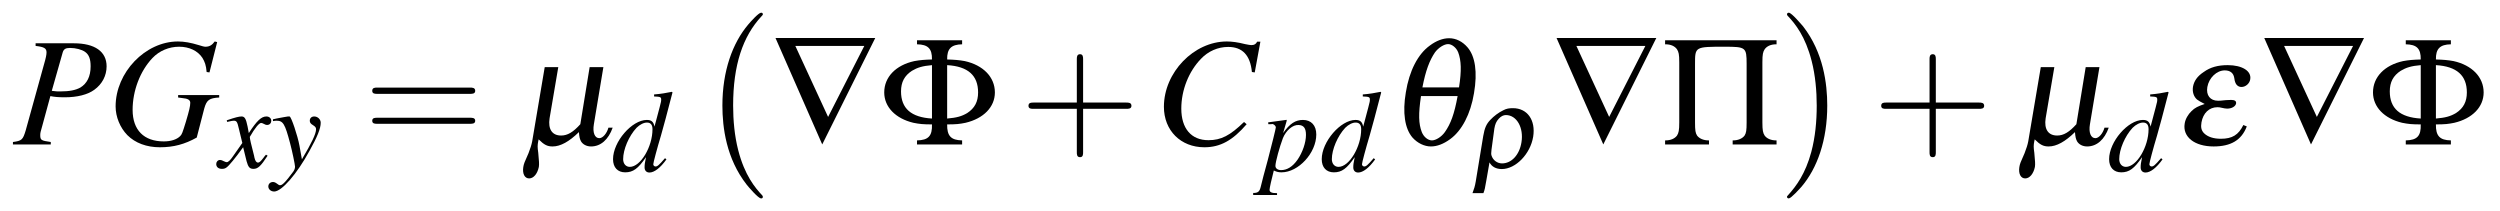
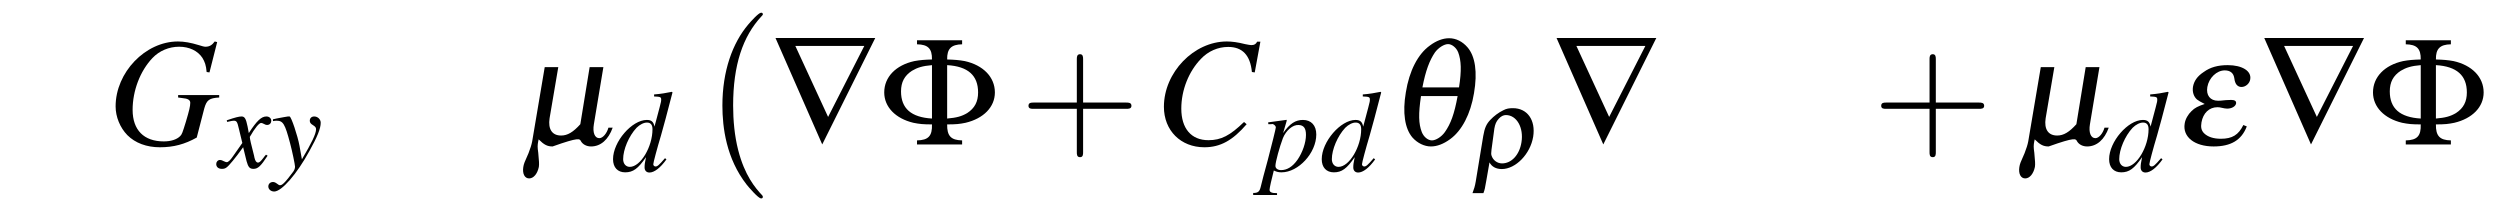
<svg xmlns="http://www.w3.org/2000/svg" xmlns:xlink="http://www.w3.org/1999/xlink" viewBox="0 0 193.1 16.334" version="1.2">
  <defs>
    <g>
      <symbol overflow="visible" id="glyph0-0">
        <path style="stroke:none;" d="" />
      </symbol>
      <symbol overflow="visible" id="glyph0-1">
-         <path style="stroke:none;" d="M 1.75 -7.609 C 2.422 -7.531 2.594 -7.422 2.594 -7.109 C 2.594 -6.938 2.547 -6.688 2.391 -6.156 L 0.984 -1.078 C 0.766 -0.359 0.688 -0.281 0 -0.188 L 0 0 L 2.922 0 L 2.922 -0.188 C 2.172 -0.297 2.109 -0.328 2.109 -0.734 C 2.109 -0.891 2.141 -1 2.266 -1.438 L 2.891 -3.734 C 3.188 -3.672 3.5 -3.641 4 -3.641 C 4.969 -3.641 5.766 -3.844 6.281 -4.219 C 6.891 -4.656 7.234 -5.312 7.234 -6.031 C 7.234 -7.172 6.328 -7.812 4.703 -7.812 L 1.75 -7.812 Z M 3.844 -7.109 C 3.922 -7.359 4.062 -7.453 4.406 -7.453 C 4.859 -7.453 5.312 -7.328 5.562 -7.156 C 5.875 -6.938 6 -6.594 6 -6.031 C 6 -5.25 5.719 -4.703 5.203 -4.391 C 4.828 -4.188 4.359 -4.094 3.625 -4.094 C 3.422 -4.094 3.328 -4.094 3 -4.141 Z M 3.844 -7.109 " />
-       </symbol>
+         </symbol>
      <symbol overflow="visible" id="glyph0-2">
        <path style="stroke:none;" d="M 8.469 -7.906 L 8.281 -7.953 C 8.078 -7.672 7.875 -7.547 7.562 -7.547 C 7.453 -7.547 7.297 -7.594 7.047 -7.672 C 6.438 -7.859 5.922 -7.953 5.438 -7.953 C 2.922 -7.953 0.625 -5.562 0.625 -2.938 C 0.625 -2.125 0.969 -1.297 1.531 -0.719 C 2.141 -0.109 3.016 0.219 4.047 0.219 C 5.109 0.219 5.969 -0.016 6.891 -0.531 L 7.469 -2.766 C 7.656 -3.438 7.859 -3.578 8.625 -3.625 L 8.625 -3.812 L 5.453 -3.812 L 5.453 -3.625 C 5.594 -3.609 5.75 -3.578 5.797 -3.578 C 6.188 -3.547 6.391 -3.438 6.391 -3.219 C 6.391 -2.953 6.312 -2.625 6.047 -1.734 C 5.781 -0.875 5.75 -0.781 5.609 -0.641 C 5.344 -0.375 4.891 -0.234 4.344 -0.234 C 2.812 -0.234 1.938 -1.109 1.938 -2.672 C 1.938 -4.141 2.516 -5.672 3.469 -6.672 C 4 -7.234 4.75 -7.547 5.531 -7.547 C 6.312 -7.547 6.969 -7.234 7.328 -6.688 C 7.516 -6.375 7.609 -6.125 7.656 -5.594 L 7.875 -5.562 Z M 8.469 -7.906 " />
      </symbol>
      <symbol overflow="visible" id="glyph0-3">
        <path style="stroke:none;" d="M 7.797 -5.562 L 8.234 -7.938 L 7.984 -7.938 C 7.891 -7.75 7.766 -7.672 7.531 -7.672 C 7.438 -7.672 7.297 -7.703 7.047 -7.75 C 6.5 -7.891 6.031 -7.953 5.641 -7.953 C 3.094 -7.953 0.781 -5.562 0.781 -2.906 C 0.781 -1.078 2.078 0.219 3.906 0.219 C 5.141 0.219 6.094 -0.312 7.172 -1.562 L 6.969 -1.734 C 5.891 -0.688 5.203 -0.328 4.219 -0.328 C 2.891 -0.328 2.125 -1.234 2.125 -2.766 C 2.125 -4.203 2.703 -5.641 3.641 -6.609 C 4.203 -7.203 4.953 -7.531 5.75 -7.531 C 6.844 -7.531 7.453 -6.891 7.578 -5.594 Z M 7.797 -5.562 " />
      </symbol>
      <symbol overflow="visible" id="glyph1-0">
        <path style="stroke:none;" d="" />
      </symbol>
      <symbol overflow="visible" id="glyph1-1">
        <path style="stroke:none;" d="M 3.609 -1 C 3.531 -0.922 3.484 -0.859 3.406 -0.75 C 3.203 -0.484 3.094 -0.391 3 -0.391 C 2.859 -0.391 2.781 -0.516 2.719 -0.766 C 2.703 -0.828 2.688 -0.891 2.688 -0.922 C 2.453 -1.828 2.359 -2.234 2.359 -2.375 C 2.75 -3.062 3.078 -3.453 3.234 -3.453 C 3.297 -3.453 3.359 -3.422 3.453 -3.375 C 3.562 -3.312 3.625 -3.297 3.688 -3.297 C 3.891 -3.297 4.016 -3.438 4.016 -3.625 C 4.016 -3.812 3.859 -3.953 3.641 -3.953 C 3.25 -3.953 2.906 -3.625 2.281 -2.672 L 2.188 -3.172 C 2.062 -3.781 1.969 -3.953 1.719 -3.953 C 1.531 -3.953 1.219 -3.875 0.672 -3.688 L 0.578 -3.656 L 0.609 -3.531 C 0.953 -3.609 1.031 -3.625 1.109 -3.625 C 1.344 -3.625 1.391 -3.547 1.516 -3 L 1.781 -1.906 L 1.047 -0.859 C 0.859 -0.578 0.688 -0.422 0.578 -0.422 C 0.531 -0.422 0.438 -0.453 0.344 -0.5 C 0.234 -0.562 0.141 -0.594 0.062 -0.594 C -0.109 -0.594 -0.234 -0.453 -0.234 -0.281 C -0.234 -0.047 -0.062 0.094 0.203 0.094 C 0.484 0.094 0.594 0.016 1.047 -0.531 C 1.281 -0.812 1.469 -1.062 1.844 -1.578 L 2.109 -0.5 C 2.234 -0.047 2.344 0.094 2.641 0.094 C 2.984 0.094 3.203 -0.109 3.734 -0.922 Z M 3.609 -1 " />
      </symbol>
      <symbol overflow="visible" id="glyph1-2">
        <path style="stroke:none;" d="M 0.141 -3.594 C 0.25 -3.609 0.312 -3.625 0.406 -3.625 C 0.922 -3.625 1.062 -3.406 1.469 -1.859 C 1.625 -1.281 1.844 -0.219 1.844 -0.078 C 1.844 0.078 1.781 0.219 1.656 0.375 C 1.375 0.75 1.188 0.984 1.094 1.078 C 0.906 1.281 0.797 1.359 0.688 1.359 C 0.625 1.359 0.562 1.328 0.469 1.25 C 0.328 1.141 0.234 1.109 0.141 1.109 C -0.062 1.109 -0.219 1.25 -0.219 1.453 C -0.219 1.672 -0.016 1.844 0.234 1.844 C 0.812 1.844 1.984 0.5 2.953 -1.281 C 3.562 -2.375 3.828 -3.016 3.828 -3.469 C 3.828 -3.734 3.594 -3.953 3.328 -3.953 C 3.125 -3.953 2.984 -3.828 2.984 -3.625 C 2.984 -3.484 3.047 -3.391 3.234 -3.281 C 3.406 -3.172 3.469 -3.094 3.469 -2.969 C 3.469 -2.609 3.125 -1.906 2.375 -0.641 L 2.188 -1.688 C 2.047 -2.469 1.547 -3.953 1.422 -3.953 L 1.375 -3.953 C 1.375 -3.953 1.344 -3.953 1.297 -3.953 C 1.219 -3.938 0.891 -3.891 0.422 -3.797 C 0.375 -3.781 0.266 -3.766 0.141 -3.734 Z M 0.141 -3.594 " />
      </symbol>
      <symbol overflow="visible" id="glyph1-3">
        <path style="stroke:none;" d="M 4.156 -1 C 3.672 -0.438 3.562 -0.359 3.422 -0.359 C 3.328 -0.359 3.25 -0.438 3.25 -0.531 C 3.25 -0.656 3.547 -1.766 3.844 -2.75 C 4.078 -3.562 4.266 -4.281 4.734 -6.078 L 4.688 -6.125 C 4.203 -6.031 3.891 -5.969 3.312 -5.922 L 3.312 -5.766 C 3.797 -5.75 3.859 -5.719 3.859 -5.531 C 3.859 -5.422 3.859 -5.359 3.734 -4.906 L 3.344 -3.438 C 3.266 -3.812 3.109 -3.953 2.75 -3.953 C 1.594 -3.953 0.141 -2.266 0.141 -0.922 C 0.141 -0.281 0.5 0.094 1.078 0.094 C 1.688 0.094 2.078 -0.188 2.688 -1.078 C 2.594 -0.625 2.578 -0.5 2.578 -0.281 C 2.578 -0.047 2.719 0.109 2.953 0.109 C 3.328 0.109 3.797 -0.25 4.266 -0.906 Z M 2.797 -3.75 C 3.062 -3.734 3.188 -3.562 3.188 -3.234 C 3.188 -1.875 2.266 -0.328 1.438 -0.328 C 1.125 -0.328 0.922 -0.578 0.922 -0.922 C 0.922 -1.672 1.359 -2.703 1.953 -3.344 C 2.203 -3.594 2.531 -3.766 2.797 -3.75 Z M 2.797 -3.75 " />
      </symbol>
      <symbol overflow="visible" id="glyph1-4">
        <path style="stroke:none;" d="M 0.5 -3.625 L 0.703 -3.625 C 0.703 -3.625 0.719 -3.625 0.734 -3.625 C 0.859 -3.688 1.078 -3.516 1.078 -3.375 C 1.078 -3.297 0.766 -2.031 0.453 -0.844 C 0.203 0.047 -0.016 0.906 -0.078 1.172 C -0.172 1.578 -0.281 1.688 -0.672 1.688 L -0.672 1.844 L 1.172 1.844 L 1.172 1.703 C 0.75 1.703 0.594 1.625 0.594 1.438 C 0.594 1.312 0.75 0.609 0.922 -0.047 C 1.141 0.062 1.312 0.094 1.516 0.094 C 2.828 0.094 4.203 -1.406 4.203 -2.828 C 4.203 -3.531 3.812 -3.953 3.172 -3.953 C 2.594 -3.953 2.156 -3.672 1.641 -2.938 L 1.906 -3.844 L 1.922 -3.922 C 1.922 -3.922 1.922 -3.922 1.906 -3.953 L 1.891 -3.953 C 1.891 -3.969 1.891 -3.969 1.891 -3.969 L 1.859 -3.953 L 0.484 -3.766 Z M 2.844 -3.562 C 3.234 -3.547 3.406 -3.312 3.406 -2.797 C 3.406 -2.203 3.141 -1.438 2.75 -0.875 C 2.375 -0.344 1.953 -0.078 1.484 -0.078 C 1.234 -0.078 1.047 -0.203 1.047 -0.406 C 1.047 -0.703 1.375 -1.891 1.625 -2.547 C 1.875 -3.156 2.391 -3.594 2.844 -3.562 Z M 2.844 -3.562 " />
      </symbol>
      <symbol overflow="visible" id="glyph2-0">
-         <path style="stroke:none;" d="" />
-       </symbol>
+         </symbol>
      <symbol overflow="visible" id="glyph2-1">
-         <path style="stroke:none;" d="M 8.219 -3.906 C 8.391 -3.906 8.625 -3.906 8.625 -4.141 C 8.625 -4.391 8.391 -4.391 8.219 -4.391 L 1.062 -4.391 C 0.891 -4.391 0.672 -4.391 0.672 -4.141 C 0.672 -3.906 0.891 -3.906 1.078 -3.906 Z M 8.219 -1.594 C 8.391 -1.594 8.625 -1.594 8.625 -1.828 C 8.625 -2.062 8.391 -2.062 8.219 -2.062 L 1.078 -2.062 C 0.891 -2.062 0.672 -2.062 0.672 -1.828 C 0.672 -1.594 0.891 -1.594 1.062 -1.594 Z M 8.219 -1.594 " />
-       </symbol>
+         </symbol>
      <symbol overflow="visible" id="glyph2-2">
        <path style="stroke:none;" d="M 4.891 -2.75 L 8.219 -2.75 C 8.391 -2.75 8.625 -2.75 8.625 -2.984 C 8.625 -3.234 8.391 -3.234 8.219 -3.234 L 4.891 -3.234 L 4.891 -6.578 C 4.891 -6.734 4.891 -6.969 4.656 -6.969 C 4.406 -6.969 4.406 -6.734 4.406 -6.578 L 4.406 -3.234 L 1.062 -3.234 C 0.891 -3.234 0.672 -3.234 0.672 -2.984 C 0.672 -2.75 0.891 -2.75 1.062 -2.75 L 4.406 -2.75 L 4.406 0.594 C 4.406 0.766 4.406 0.984 4.656 0.984 C 4.891 0.984 4.891 0.766 4.891 0.594 Z M 4.891 -2.75 " />
      </symbol>
      <symbol overflow="visible" id="glyph3-0">
        <path style="stroke:none;" d="" />
      </symbol>
      <symbol overflow="visible" id="glyph3-1">
-         <path style="stroke:none;" d="M 6.281 -5.969 L 5.219 -5.969 L 4.5 -1.562 C 3.953 -0.953 3.516 -0.688 3.016 -0.688 C 2.312 -0.688 2 -1.188 2.125 -2.016 L 2.797 -5.969 L 1.75 -5.969 L 0.781 -0.234 C 0.734 0.016 0.641 0.312 0.5 0.672 C 0.172 1.406 0.141 1.484 0.094 1.75 C 0.016 2.266 0.203 2.625 0.547 2.625 C 0.891 2.625 1.188 2.266 1.297 1.734 C 1.328 1.484 1.312 1.328 1.25 0.641 C 1.188 0.203 1.188 0.078 1.25 -0.25 L 1.281 -0.391 C 1.703 0.031 1.953 0.156 2.359 0.156 C 2.969 0.156 3.641 -0.219 4.391 -0.953 C 4.422 -0.578 4.453 -0.438 4.547 -0.25 C 4.688 0 4.984 0.156 5.328 0.156 C 6.078 0.156 6.672 -0.375 7 -1.297 L 6.672 -1.297 C 6.547 -0.844 6.234 -0.484 5.969 -0.484 C 5.609 -0.484 5.438 -0.922 5.547 -1.562 Z M 6.281 -5.969 " />
+         <path style="stroke:none;" d="M 6.281 -5.969 L 5.219 -5.969 L 4.5 -1.562 C 3.953 -0.953 3.516 -0.688 3.016 -0.688 C 2.312 -0.688 2 -1.188 2.125 -2.016 L 2.797 -5.969 L 1.75 -5.969 L 0.781 -0.234 C 0.734 0.016 0.641 0.312 0.5 0.672 C 0.172 1.406 0.141 1.484 0.094 1.75 C 0.016 2.266 0.203 2.625 0.547 2.625 C 0.891 2.625 1.188 2.266 1.297 1.734 C 1.328 1.484 1.312 1.328 1.25 0.641 C 1.188 0.203 1.188 0.078 1.25 -0.25 L 1.281 -0.391 C 1.703 0.031 1.953 0.156 2.359 0.156 C 4.422 -0.578 4.453 -0.438 4.547 -0.25 C 4.688 0 4.984 0.156 5.328 0.156 C 6.078 0.156 6.672 -0.375 7 -1.297 L 6.672 -1.297 C 6.547 -0.844 6.234 -0.484 5.969 -0.484 C 5.609 -0.484 5.438 -0.922 5.547 -1.562 Z M 6.281 -5.969 " />
      </symbol>
      <symbol overflow="visible" id="glyph3-2">
        <path style="stroke:none;" d="M 4.531 -8.203 C 4.062 -8.203 3.547 -8.016 3.047 -7.641 C 2.125 -6.984 1.453 -5.688 1.188 -4.016 C 0.922 -2.453 1.109 -1.219 1.703 -0.531 C 2.094 -0.094 2.625 0.156 3.125 0.156 C 3.594 0.156 4.094 -0.031 4.609 -0.406 C 5.516 -1.062 6.188 -2.344 6.453 -3.953 C 6.734 -5.594 6.547 -6.812 5.953 -7.5 C 5.562 -7.953 5.062 -8.203 4.531 -8.203 Z M 5.188 -3.734 C 4.938 -2.359 4.656 -1.594 4.203 -0.953 C 3.938 -0.578 3.5 -0.312 3.203 -0.312 C 2.891 -0.312 2.562 -0.594 2.422 -0.953 C 2.172 -1.594 2.156 -2.359 2.359 -3.734 Z M 2.469 -4.406 C 2.719 -5.703 3.016 -6.484 3.438 -7.109 C 3.703 -7.469 4.141 -7.75 4.453 -7.75 C 4.75 -7.75 5.094 -7.469 5.234 -7.109 C 5.469 -6.484 5.5 -5.703 5.297 -4.406 Z M 2.469 -4.406 " />
      </symbol>
      <symbol overflow="visible" id="glyph3-3">
        <path style="stroke:none;" d="M 5.062 -1.5 C 4.688 -0.734 4.203 -0.438 3.328 -0.438 C 2.766 -0.438 2.312 -0.578 2.016 -0.875 C 1.812 -1.094 1.766 -1.328 1.828 -1.703 C 1.953 -2.422 2.422 -2.875 3.062 -2.875 C 3.172 -2.875 3.281 -2.859 3.406 -2.828 C 3.547 -2.797 3.688 -2.766 3.812 -2.766 C 4.172 -2.766 4.453 -2.938 4.5 -3.156 C 4.531 -3.344 4.406 -3.438 4.125 -3.438 C 4.031 -3.438 3.938 -3.438 3.719 -3.422 C 3.312 -3.375 3.219 -3.375 3.109 -3.375 C 2.5 -3.375 2.172 -3.797 2.281 -4.438 C 2.406 -5.141 3 -5.719 3.625 -5.719 C 4.047 -5.719 4.297 -5.516 4.359 -5.141 C 4.391 -4.953 4.406 -4.859 4.422 -4.844 C 4.5 -4.578 4.688 -4.438 4.922 -4.438 C 5.234 -4.438 5.547 -4.703 5.594 -5.031 C 5.703 -5.672 4.969 -6.125 3.859 -6.125 C 3.109 -6.125 2.516 -5.969 2 -5.594 C 1.5 -5.266 1.25 -4.891 1.172 -4.453 C 1.109 -4.047 1.234 -3.688 1.484 -3.469 C 1.641 -3.359 1.734 -3.297 2.078 -3.125 C 1.562 -2.953 1.312 -2.828 1.062 -2.578 C 0.797 -2.328 0.578 -1.953 0.531 -1.609 C 0.359 -0.578 1.297 0.156 2.766 0.156 C 4.094 0.156 4.922 -0.328 5.328 -1.391 Z M 5.062 -1.5 " />
      </symbol>
      <symbol overflow="visible" id="glyph4-0">
        <path style="stroke:none;" d="" />
      </symbol>
      <symbol overflow="visible" id="glyph4-1">
        <path style="stroke:none;" d="M 4.938 13.734 C 4.938 13.688 4.906 13.656 4.891 13.625 C 4.344 13.047 3.531 12.078 3.031 10.125 C 2.75 9.031 2.641 7.812 2.641 6.688 C 2.641 3.547 3.391 1.344 4.828 -0.203 C 4.938 -0.312 4.938 -0.328 4.938 -0.359 C 4.938 -0.484 4.844 -0.484 4.797 -0.484 C 4.609 -0.484 3.969 0.234 3.812 0.422 C 2.594 1.859 1.812 4.016 1.812 6.688 C 1.812 8.375 2.109 10.781 3.688 12.797 C 3.797 12.938 4.578 13.859 4.797 13.859 C 4.844 13.859 4.938 13.859 4.938 13.734 Z M 4.938 13.734 " />
      </symbol>
      <symbol overflow="visible" id="glyph4-2">
-         <path style="stroke:none;" d="M 3.641 6.688 C 3.641 5 3.344 2.594 1.781 0.578 C 1.656 0.438 0.891 -0.484 0.672 -0.484 C 0.609 -0.484 0.531 -0.453 0.531 -0.359 C 0.531 -0.312 0.547 -0.281 0.594 -0.234 C 1.172 0.375 1.953 1.344 2.438 3.25 C 2.719 4.344 2.828 5.562 2.828 6.688 C 2.828 7.891 2.719 9.109 2.406 10.281 C 1.953 11.953 1.25 12.906 0.641 13.578 C 0.531 13.688 0.531 13.703 0.531 13.734 C 0.531 13.828 0.609 13.859 0.672 13.859 C 0.844 13.859 1.5 13.125 1.656 12.953 C 2.875 11.516 3.641 9.359 3.641 6.688 Z M 3.641 6.688 " />
-       </symbol>
+         </symbol>
      <symbol overflow="visible" id="glyph5-0">
        <path style="stroke:none;" d="" />
      </symbol>
      <symbol overflow="visible" id="glyph5-1">
        <path style="stroke:none;" d="M 8.141 -8.219 L 0.438 -8.219 L 4.047 0 Z M 7.297 -7.609 L 4.5 -2.125 L 1.969 -7.609 Z M 7.297 -7.609 " />
      </symbol>
      <symbol overflow="visible" id="glyph5-2">
        <path style="stroke:none;" d="M 2.844 0 L 6.328 0 L 6.328 -0.312 C 5.469 -0.328 5.156 -0.656 5.172 -1.547 C 5.859 -1.547 6.141 -1.578 6.594 -1.672 C 7.984 -2 8.859 -2.891 8.859 -4.016 C 8.859 -5.203 7.953 -6.125 6.531 -6.438 C 6.109 -6.516 5.719 -6.547 5.172 -6.562 C 5.156 -7.391 5.484 -7.719 6.328 -7.734 L 6.328 -8.047 L 2.844 -8.047 L 2.844 -7.734 C 3.688 -7.719 4.016 -7.406 4 -6.562 C 3.438 -6.547 3.062 -6.516 2.641 -6.438 C 1.203 -6.125 0.312 -5.203 0.312 -4.016 C 0.312 -2.891 1.188 -2 2.562 -1.672 C 3.031 -1.578 3.312 -1.547 4 -1.547 C 4.031 -0.656 3.719 -0.328 2.844 -0.312 Z M 4 -2 C 2.391 -2.094 1.609 -2.781 1.609 -4.094 C 1.609 -4.812 1.875 -5.312 2.453 -5.688 C 2.875 -5.938 3.266 -6.062 4 -6.125 Z M 5.172 -6.125 C 6.781 -6.031 7.562 -5.328 7.562 -4.016 C 7.562 -3.297 7.297 -2.797 6.719 -2.422 C 6.297 -2.172 5.906 -2.062 5.172 -2 Z M 5.172 -6.125 " />
      </symbol>
      <symbol overflow="visible" id="glyph5-3">
-         <path style="stroke:none;" d="M 0.297 -7.734 L 0.328 -7.734 C 0.734 -7.734 1.047 -7.594 1.219 -7.344 C 1.344 -7.141 1.391 -6.969 1.391 -6.344 L 1.391 -1.703 C 1.391 -1.078 1.344 -0.891 1.219 -0.688 C 1.047 -0.453 0.734 -0.312 0.328 -0.312 L 0.297 -0.312 L 0.297 0 L 3.688 0 L 3.688 -0.312 L 3.656 -0.312 C 3.266 -0.312 2.938 -0.453 2.766 -0.688 C 2.641 -0.891 2.609 -1.078 2.609 -1.703 L 2.609 -6.219 C 2.609 -7.547 2.609 -7.547 4.891 -7.547 C 6.531 -7.547 6.594 -7.5 6.594 -6.219 L 6.594 -1.703 C 6.594 -1.078 6.562 -0.891 6.438 -0.688 C 6.266 -0.453 5.938 -0.312 5.547 -0.312 L 5.516 -0.312 L 5.516 0 L 8.906 0 L 8.906 -0.312 L 8.875 -0.312 C 8.469 -0.312 8.156 -0.453 7.984 -0.688 C 7.859 -0.891 7.812 -1.078 7.812 -1.703 L 7.812 -6.344 C 7.812 -6.969 7.859 -7.141 7.984 -7.344 C 8.156 -7.594 8.469 -7.734 8.875 -7.734 L 8.906 -7.734 L 8.906 -8.047 L 0.297 -8.047 Z M 0.297 -7.734 " />
-       </symbol>
+         </symbol>
      <symbol overflow="visible" id="glyph6-0">
        <path style="stroke:none;" d="" />
      </symbol>
      <symbol overflow="visible" id="glyph6-1">
        <path style="stroke:none;" d="M 1.422 -0.406 C 1.594 -0.078 1.922 0.109 2.375 0.109 C 3.438 0.109 4.578 -1.047 4.797 -2.391 C 5 -3.672 4.344 -4.594 3.234 -4.594 C 2.938 -4.594 2.734 -4.562 2.5 -4.438 C 2.109 -4.25 1.766 -3.984 1.484 -3.688 C 1.188 -3.375 1.047 -3.078 0.938 -2.438 L 0.359 1.078 C 0.297 1.438 0.234 1.641 0.109 1.969 L 0.953 1.969 C 1.062 1.672 1.062 1.656 1.188 0.938 Z M 1.781 -2.891 L 1.797 -3.016 C 1.859 -3.359 1.938 -3.562 2.141 -3.781 C 2.312 -3.969 2.5 -4.062 2.688 -4.062 C 3.531 -4.062 4.078 -3.078 3.891 -1.953 C 3.734 -0.984 3.125 -0.328 2.391 -0.328 C 2.016 -0.328 1.688 -0.578 1.578 -0.938 C 1.547 -1.047 1.547 -1.109 1.578 -1.391 Z M 1.781 -2.891 " />
      </symbol>
    </g>
  </defs>
  <g id="surface1">
    <g style="fill:rgb(0%,0%,0%);fill-opacity:1;">
      <use xlink:href="#glyph0-1" x="1" y="11.156" />
      <use xlink:href="#glyph0-2" x="8.305" y="11.156" />
    </g>
    <g style="fill:rgb(0%,0%,0%);fill-opacity:1;">
      <use xlink:href="#glyph1-1" x="16.936" y="12.949" />
    </g>
    <g style="fill:rgb(0%,0%,0%);fill-opacity:1;">
      <use xlink:href="#glyph1-2" x="20.944" y="12.949" />
    </g>
    <g style="fill:rgb(0%,0%,0%);fill-opacity:1;">
      <use xlink:href="#glyph2-1" x="28.08" y="11.156" />
    </g>
    <g style="fill:rgb(0%,0%,0%);fill-opacity:1;">
      <use xlink:href="#glyph3-1" x="40.324" y="11.156" />
    </g>
    <g style="fill:rgb(0%,0%,0%);fill-opacity:1;">
      <use xlink:href="#glyph1-3" x="47.21" y="13.217" />
    </g>
    <g style="fill:rgb(0%,0%,0%);fill-opacity:1;">
      <use xlink:href="#glyph4-1" x="53.986" y="1.466" />
    </g>
    <g style="fill:rgb(0%,0%,0%);fill-opacity:1;">
      <use xlink:href="#glyph5-1" x="59.462" y="11.156" />
      <use xlink:href="#glyph5-2" x="67.986" y="11.156" />
    </g>
    <g style="fill:rgb(0%,0%,0%);fill-opacity:1;">
      <use xlink:href="#glyph2-2" x="78.768" y="11.156" />
    </g>
    <g style="fill:rgb(0%,0%,0%);fill-opacity:1;">
      <use xlink:href="#glyph0-3" x="89.119" y="11.156" />
    </g>
    <g style="fill:rgb(0%,0%,0%);fill-opacity:1;">
      <use xlink:href="#glyph1-4" x="97.467" y="13.217" />
      <use xlink:href="#glyph1-3" x="101.95" y="13.217" />
    </g>
    <g style="fill:rgb(0%,0%,0%);fill-opacity:1;">
      <use xlink:href="#glyph3-2" x="107.398" y="11.156" />
    </g>
    <g style="fill:rgb(0%,0%,0%);fill-opacity:1;">
      <use xlink:href="#glyph6-1" x="113.626" y="12.949" />
    </g>
    <g style="fill:rgb(0%,0%,0%);fill-opacity:1;">
      <use xlink:href="#glyph5-1" x="119.791" y="11.156" />
      <use xlink:href="#glyph5-3" x="128.315" y="11.156" />
    </g>
    <g style="fill:rgb(0%,0%,0%);fill-opacity:1;">
      <use xlink:href="#glyph4-2" x="137.496" y="1.466" />
    </g>
    <g style="fill:rgb(0%,0%,0%);fill-opacity:1;">
      <use xlink:href="#glyph2-2" x="144.632" y="11.156" />
    </g>
    <g style="fill:rgb(0%,0%,0%);fill-opacity:1;">
      <use xlink:href="#glyph3-1" x="155.88" y="11.156" />
    </g>
    <g style="fill:rgb(0%,0%,0%);fill-opacity:1;">
      <use xlink:href="#glyph1-3" x="162.767" y="13.217" />
    </g>
    <g style="fill:rgb(0%,0%,0%);fill-opacity:1;">
      <use xlink:href="#glyph3-3" x="168.214" y="11.156" />
    </g>
    <g style="fill:rgb(0%,0%,0%);fill-opacity:1;">
      <use xlink:href="#glyph5-1" x="174.454" y="11.156" />
      <use xlink:href="#glyph5-2" x="182.978" y="11.156" />
    </g>
  </g>
</svg>